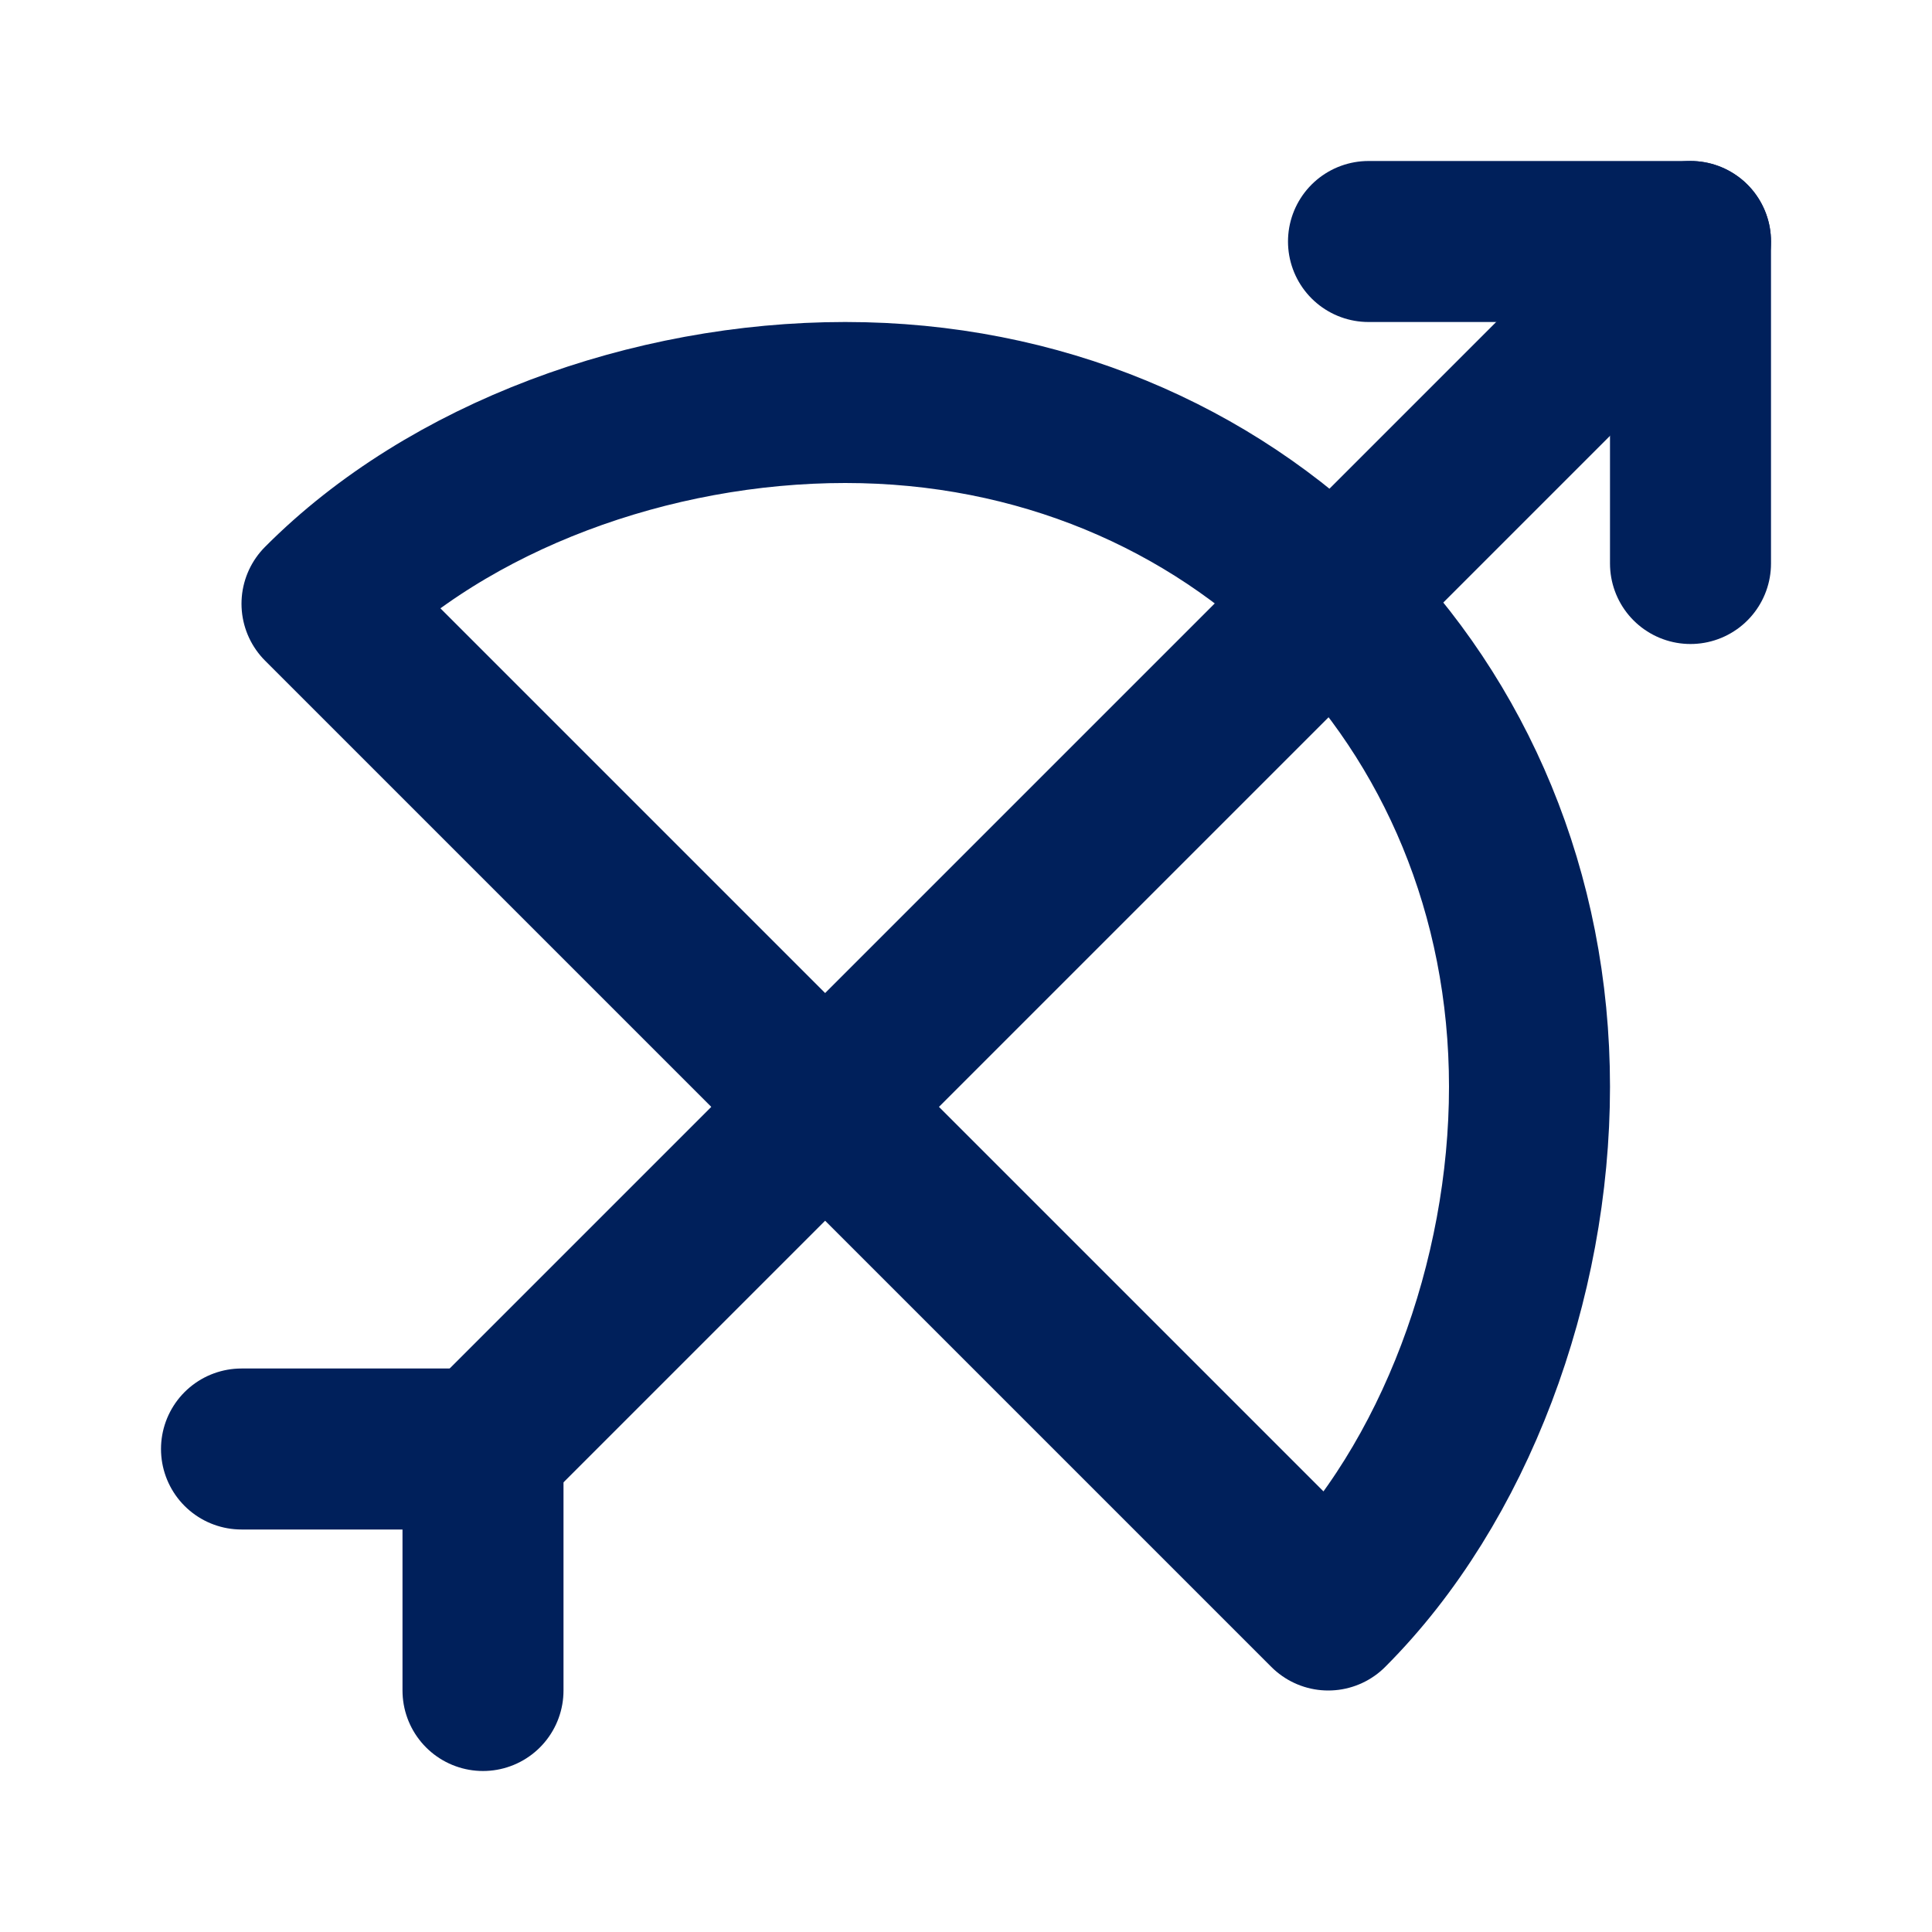
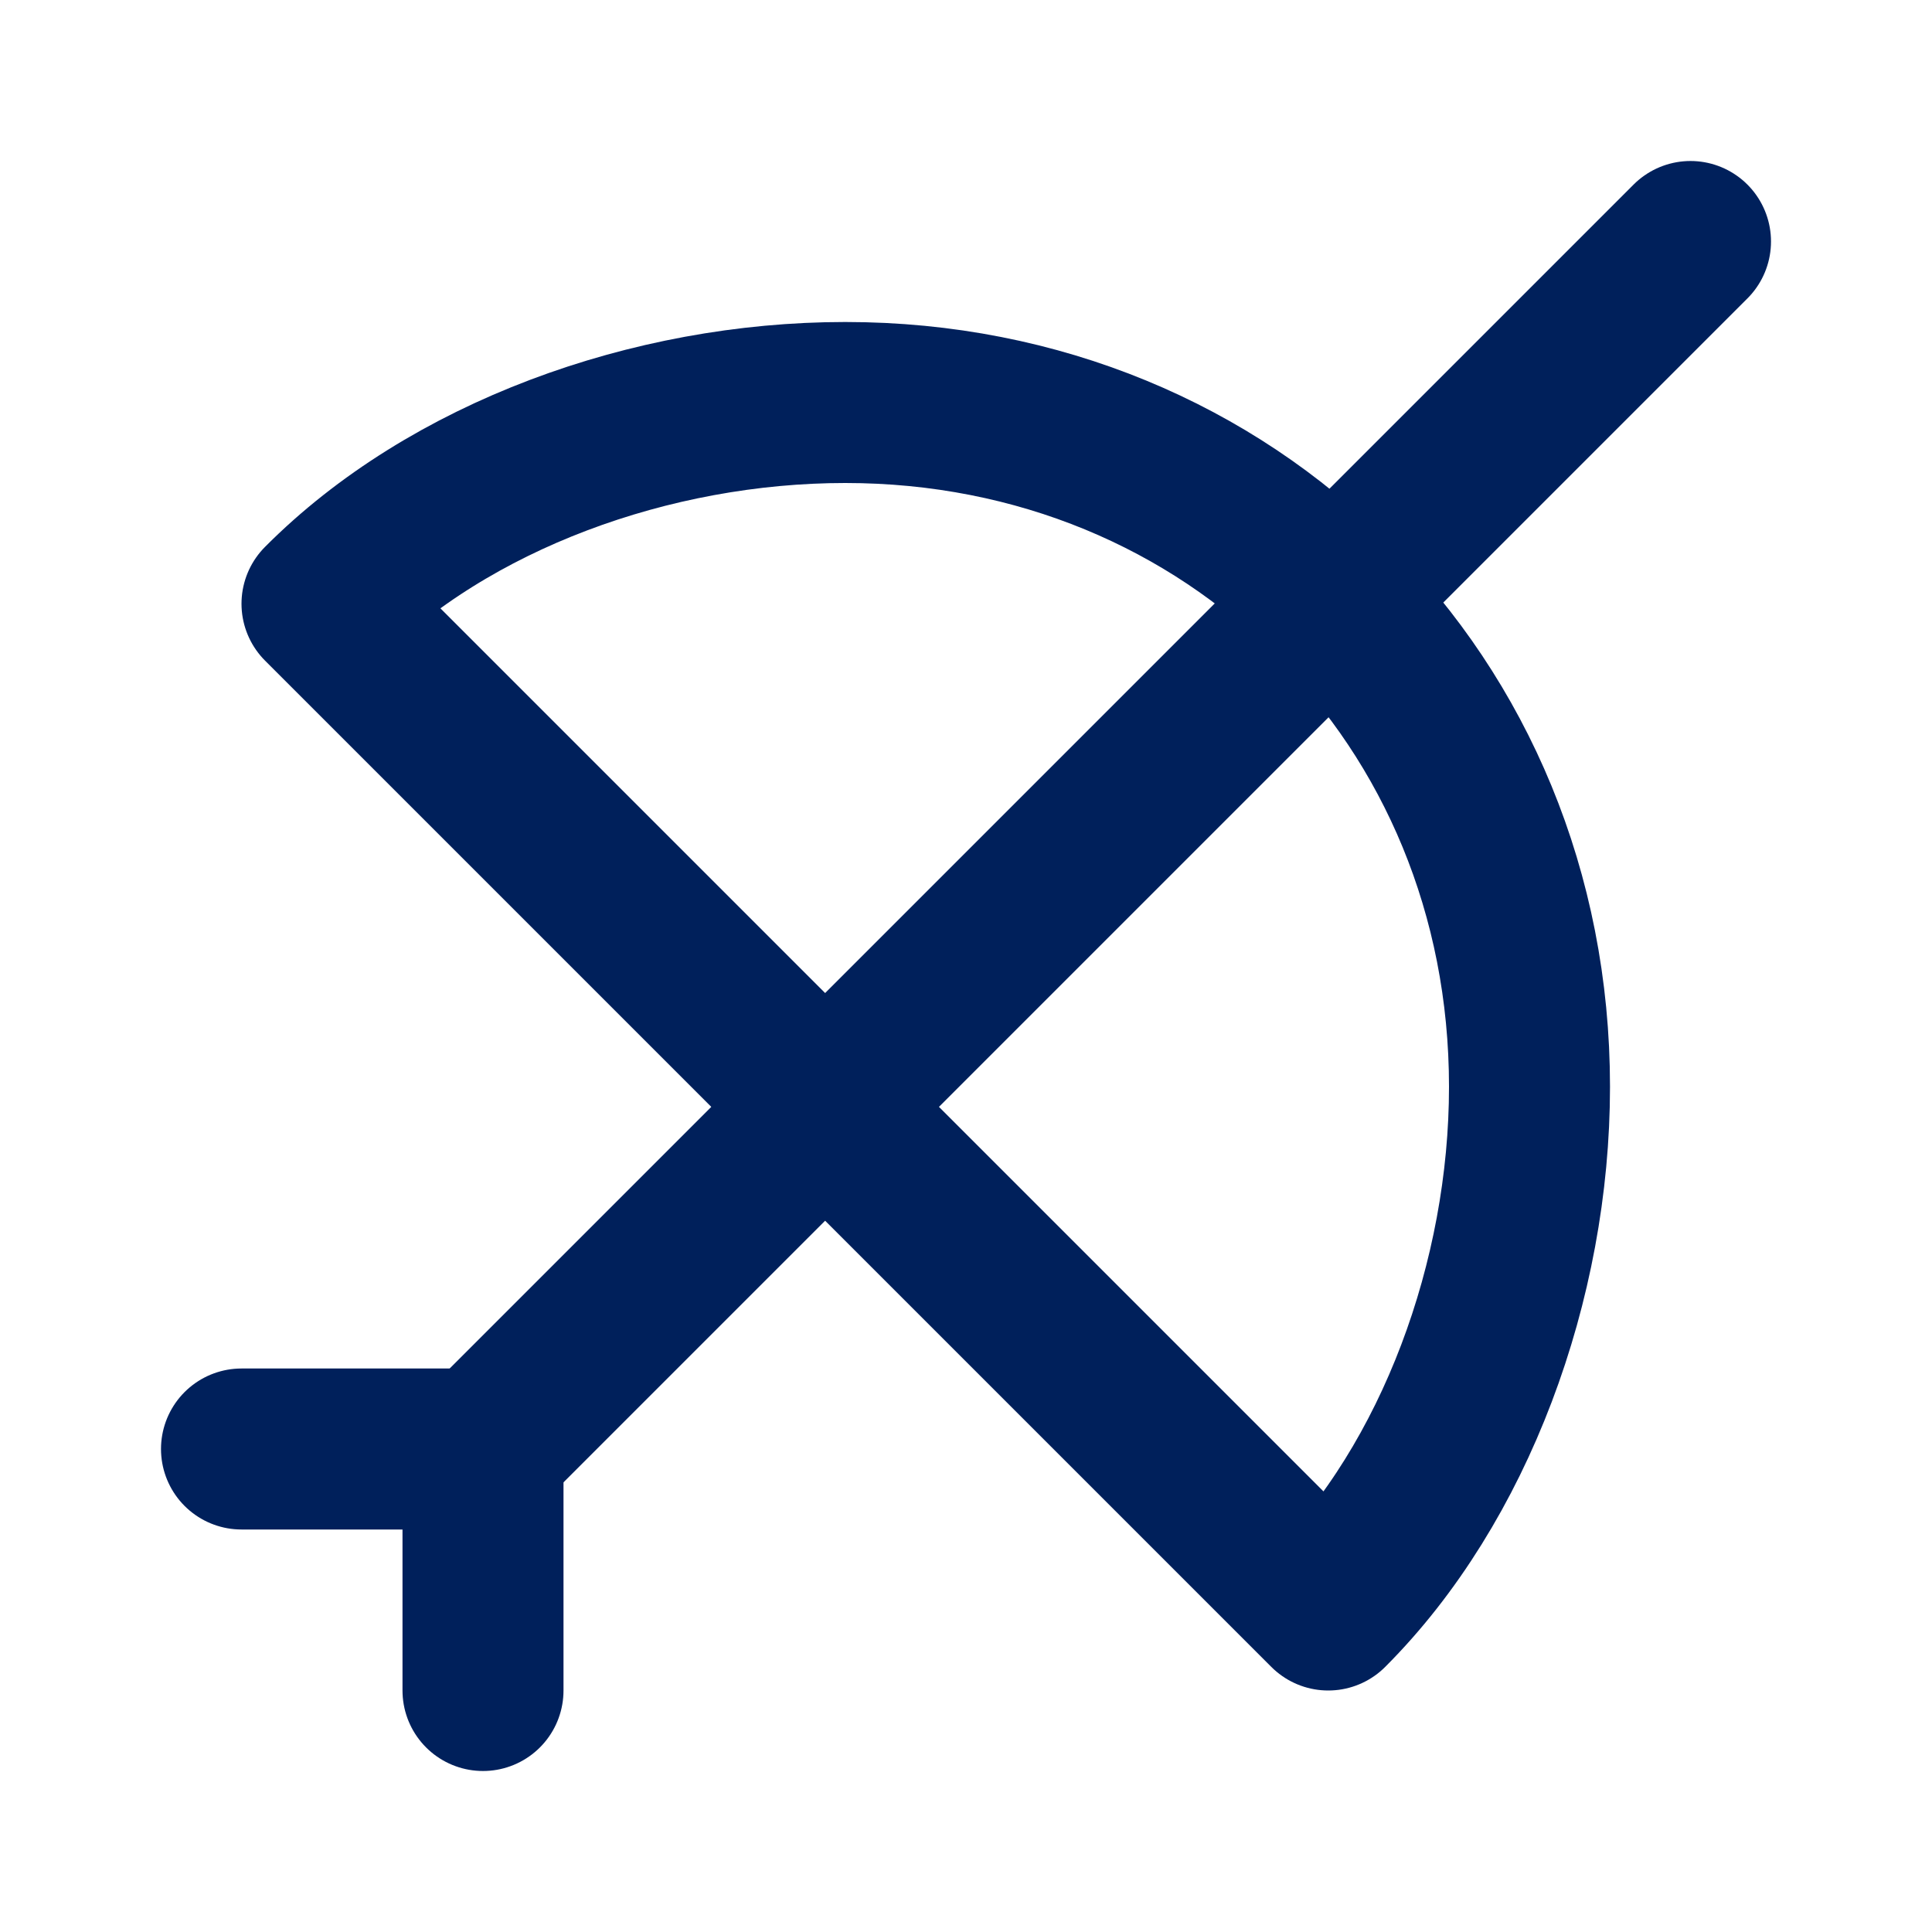
<svg xmlns="http://www.w3.org/2000/svg" viewBox="0 0 24 24" fill="none" stroke="#00205b" stroke-linecap="round" stroke-linejoin="round" id="Bow--Streamline-Tabler" height="24" width="24">
  <desc>
    Bow Streamline Icon: https://streamlinehq.com
  </desc>
-   <path d="M17 3h4v4" stroke-width="2" />
  <path d="M21 3 6 18" stroke-width="2" />
  <path d="M3 18h3v3" stroke-width="2" />
  <path d="M16.5 20c1.576 -1.576 2.5 -4.095 2.5 -6.5C19 8.69 15.31 5 10.5 5 8.085 5 5.578 5.913 4 7.5L16.5 20z" stroke-width="2" />
</svg>